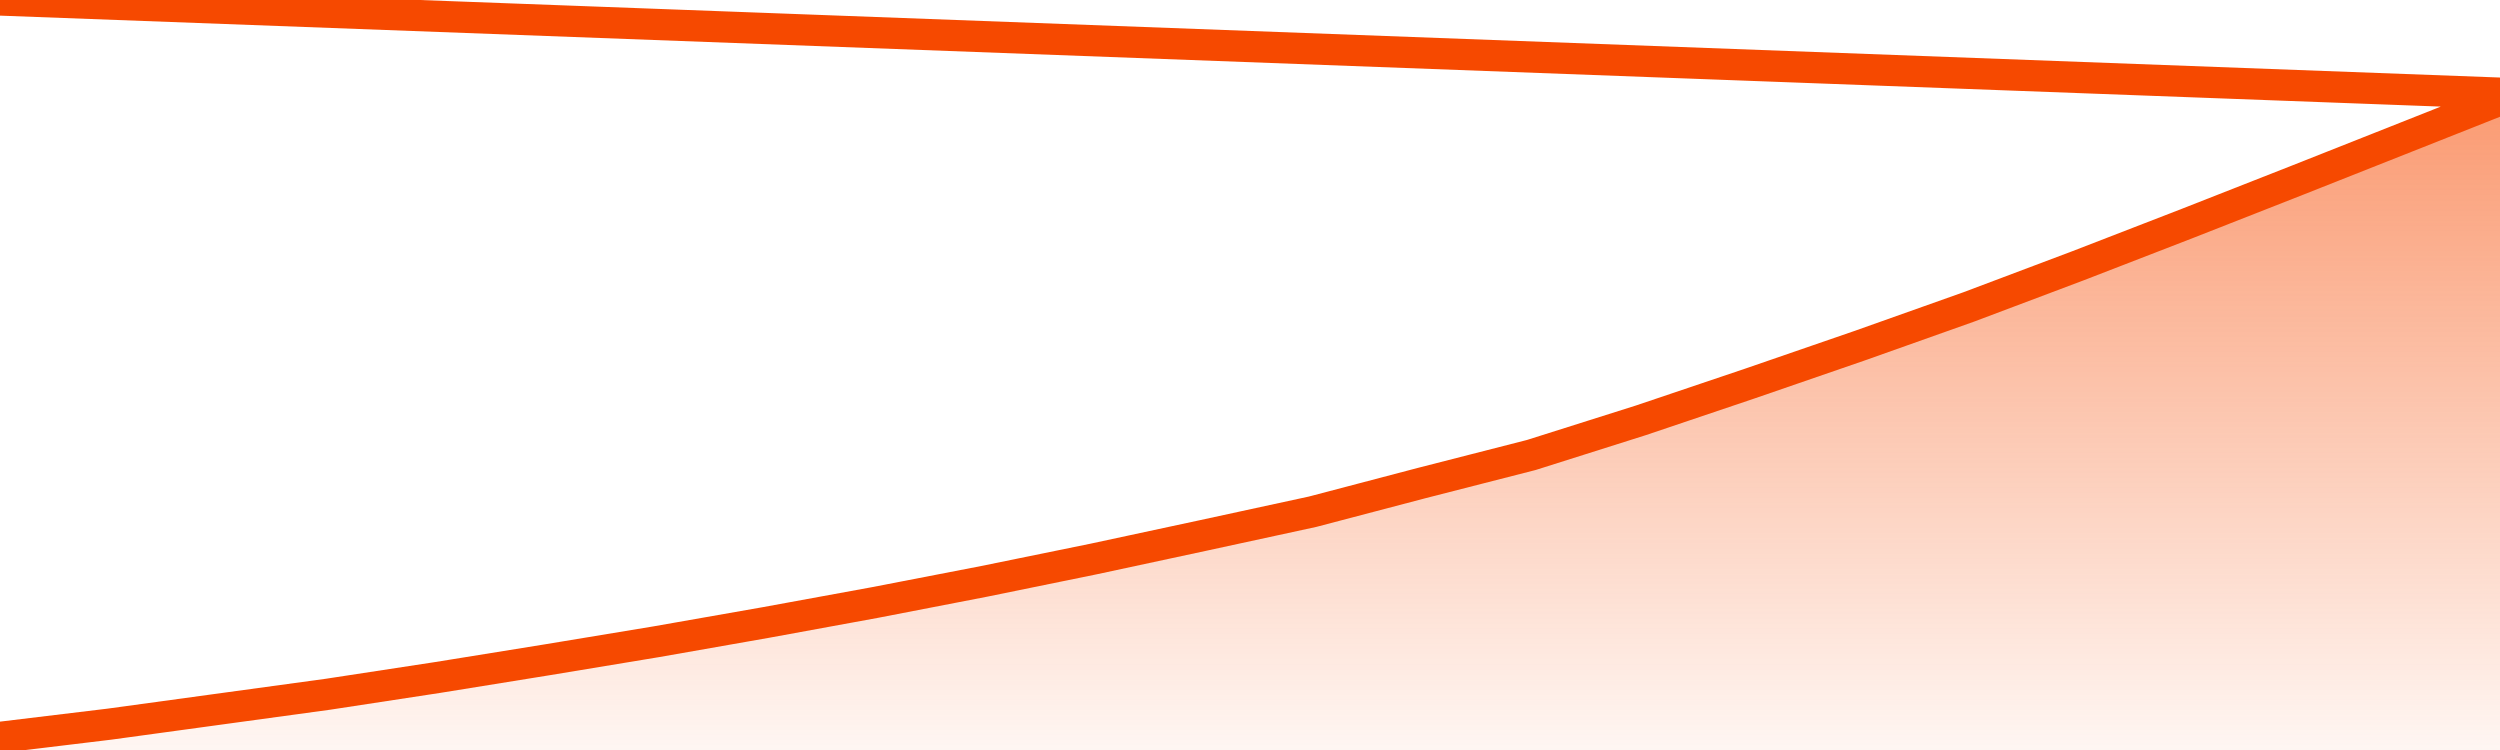
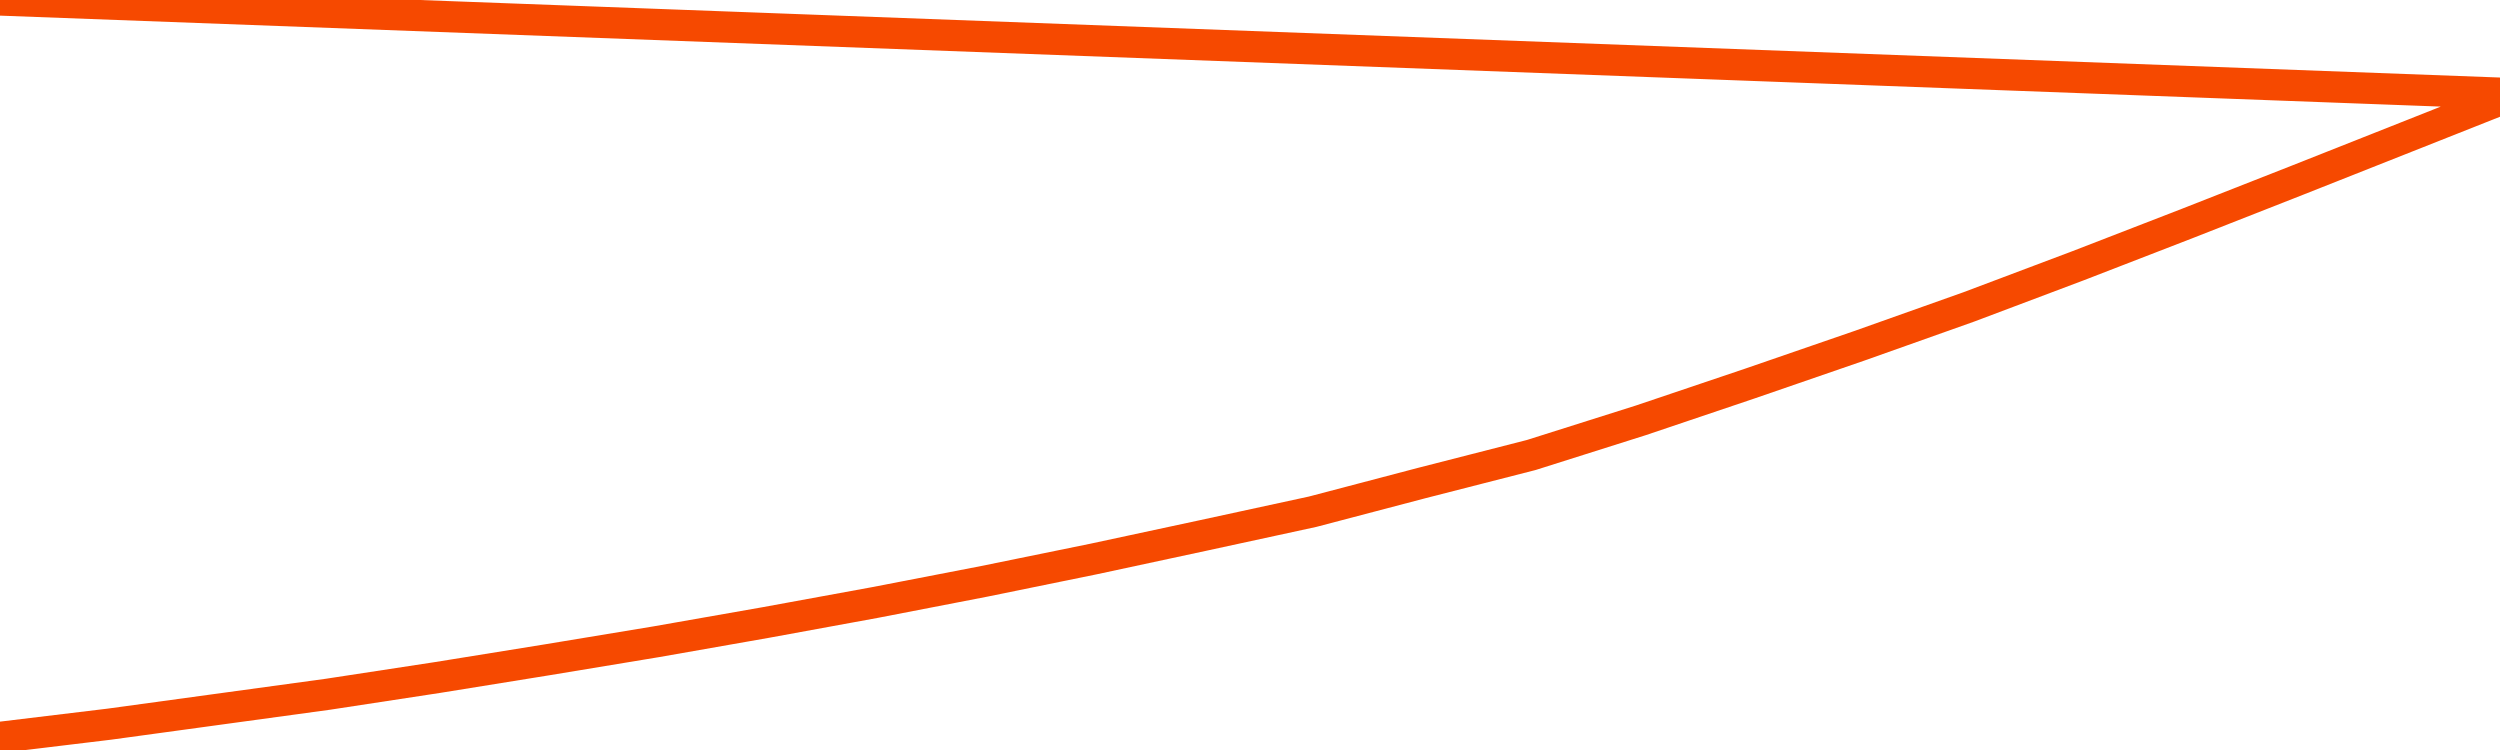
<svg xmlns="http://www.w3.org/2000/svg" version="1.1" width="80" height="24" viewBox="0 0 80 24">
  <defs>
    <linearGradient x1=".5" x2=".5" y2="1" id="gradient">
      <stop offset="0" stop-color="#F64900" />
      <stop offset="1" stop-color="#f64900" stop-opacity="0" />
    </linearGradient>
  </defs>
-   <path fill="url(#gradient)" fill-opacity="0.56" stroke="none" d="M 0,26 0.0,23.596 3.5,23.173 7.0,22.694 10.5,22.215 14.0,21.68 17.5,21.115 21.0,20.536 24.5,19.921 28.0,19.28 31.5,18.602 35.0,17.887 38.5,17.135 42.0,16.376 45.5,15.456 49.0,14.56 52.5,13.453 56.0,12.272 59.5,11.065 63.0,9.822 66.5,8.503 70.0,7.148 73.5,5.773 77.0,4.387 80.5,3.0 82,26 Z" />
  <path fill="none" stroke="#F64900" stroke-width="1" stroke-linejoin="round" stroke-linecap="round" d="M 0.0,23.596 3.5,23.173 7.0,22.694 10.5,22.215 14.0,21.68 17.5,21.115 21.0,20.536 24.5,19.921 28.0,19.28 31.5,18.602 35.0,17.887 38.5,17.135 42.0,16.376 45.5,15.456 49.0,14.56 52.5,13.453 56.0,12.272 59.5,11.065 63.0,9.822 66.5,8.503 70.0,7.148 73.5,5.773 77.0,4.387 80.5,3.0.join(' ') }" />
</svg>